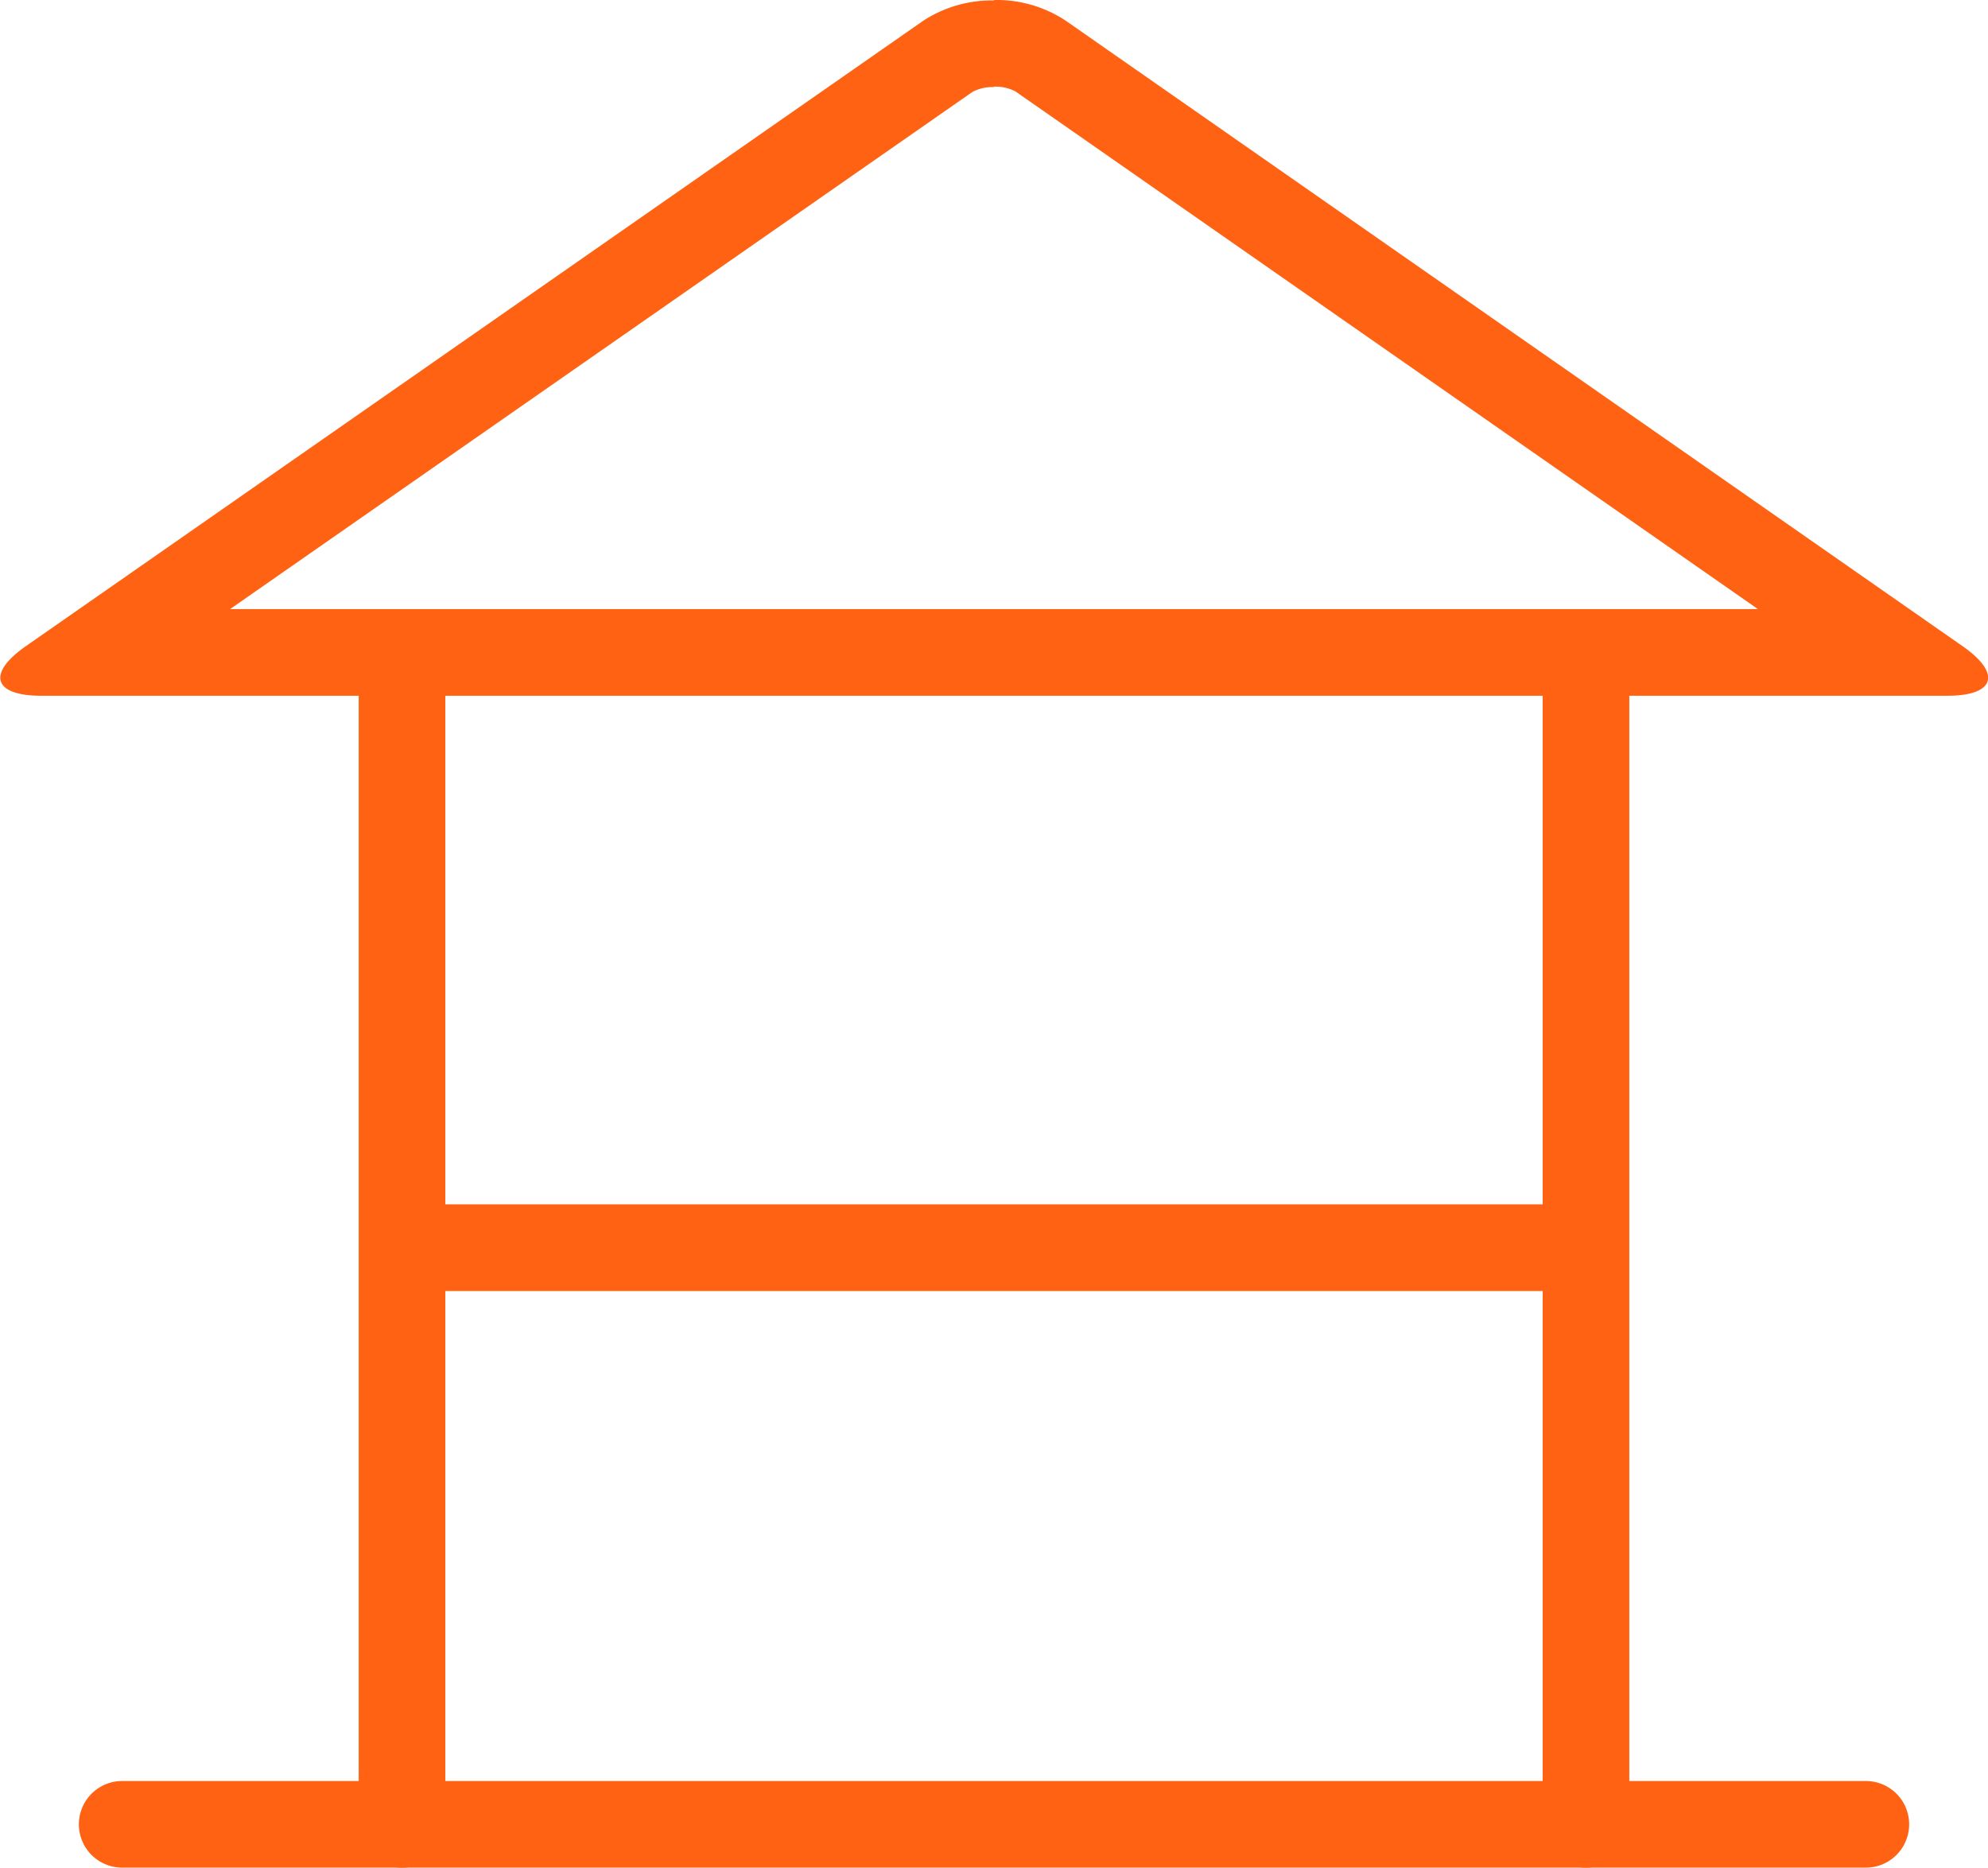
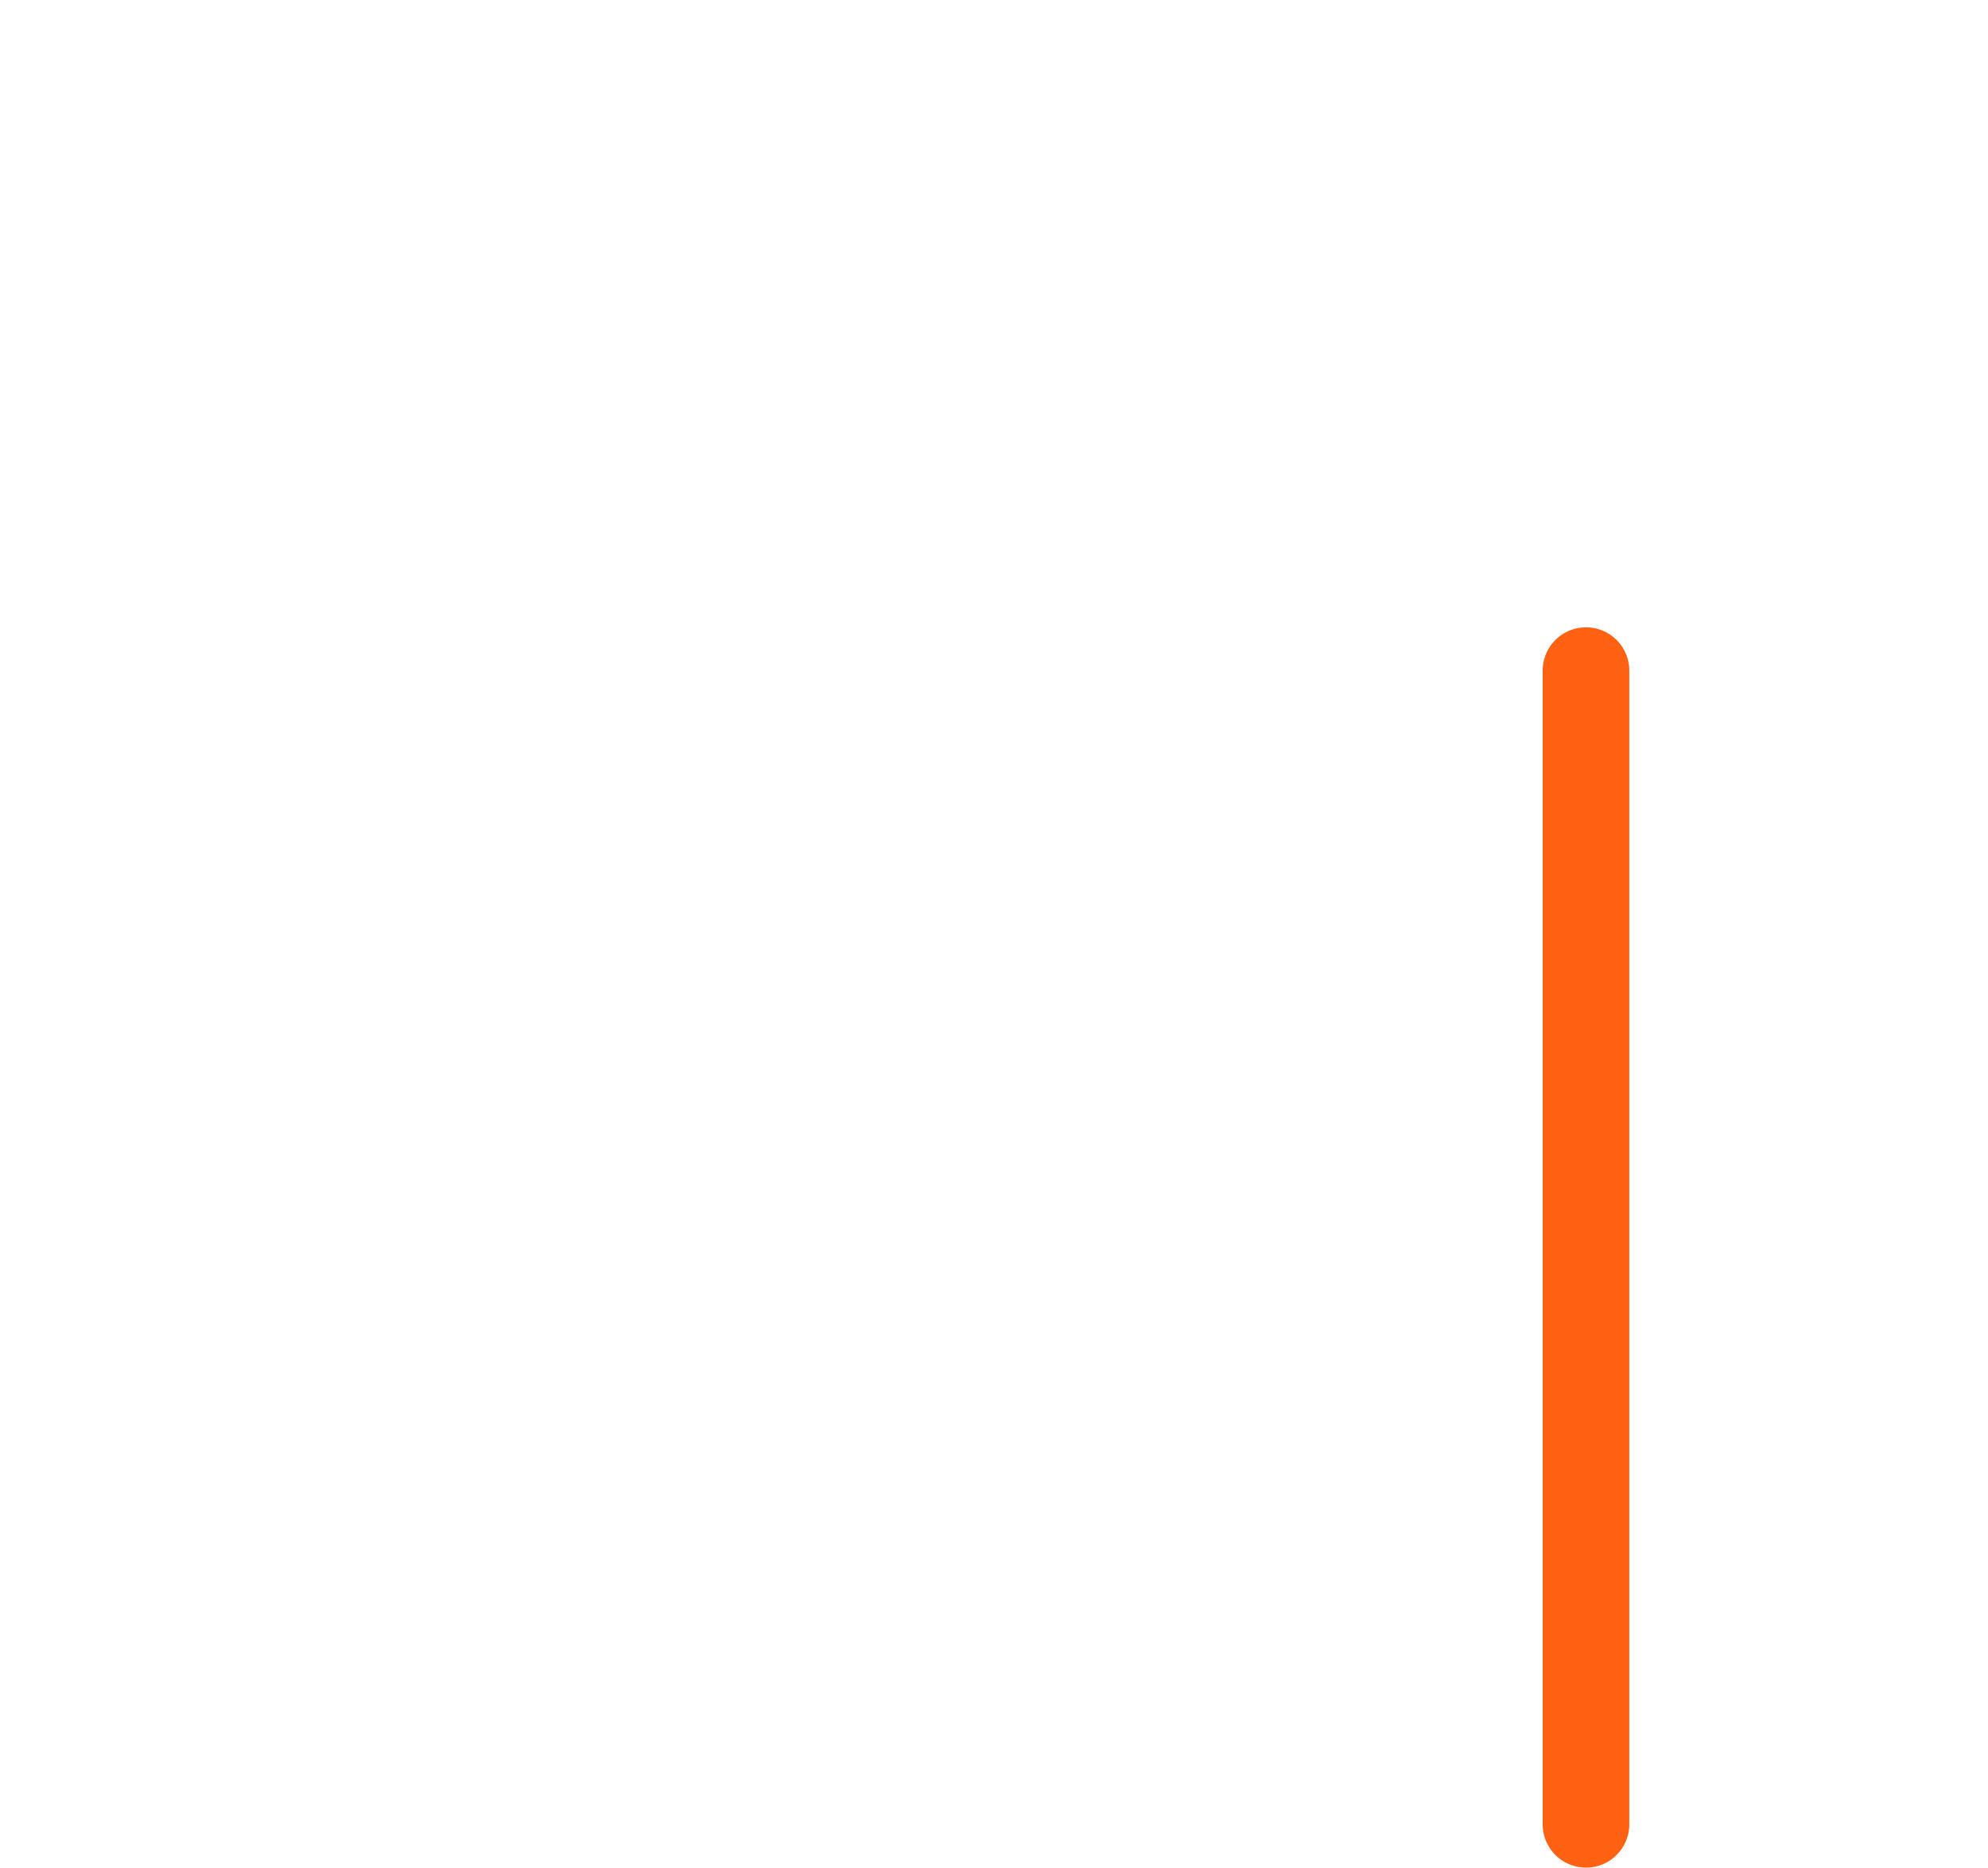
<svg xmlns="http://www.w3.org/2000/svg" id="Layer_1" data-name="Layer 1" viewBox="0 0 45.89 43.11">
  <defs>
    <style>.cls-1{fill:#ff6213;}.cls-2{fill:none;stroke:#ff6213;stroke-linecap:round;stroke-miterlimit:10;stroke-width:2px;}</style>
  </defs>
  <title>этажность</title>
-   <path class="cls-1" d="M298.05,401.71a1,1,0,0,1,.5.11l17.14,11.95H280.42l17.14-11.94a1,1,0,0,1,.5-0.11m0-2a2.9,2.9,0,0,0-1.64.47L275.7,414.63c-0.9.63-.74,1.14,0.36,1.14h44c1.1,0,1.26-.51.36-1.14l-20.72-14.45a2.9,2.9,0,0,0-1.64-.47h0Z" transform="translate(-275.11 -399.71)" />
-   <line class="cls-2" x1="9.28" y1="15.48" x2="9.28" y2="42.11" />
-   <line class="cls-2" x1="9.63" y1="28.8" x2="36.25" y2="28.8" />
  <line class="cls-2" x1="36.61" y1="15.48" x2="36.61" y2="42.11" />
-   <line class="cls-2" x1="2.82" y1="42.11" x2="43.07" y2="42.11" />
</svg>